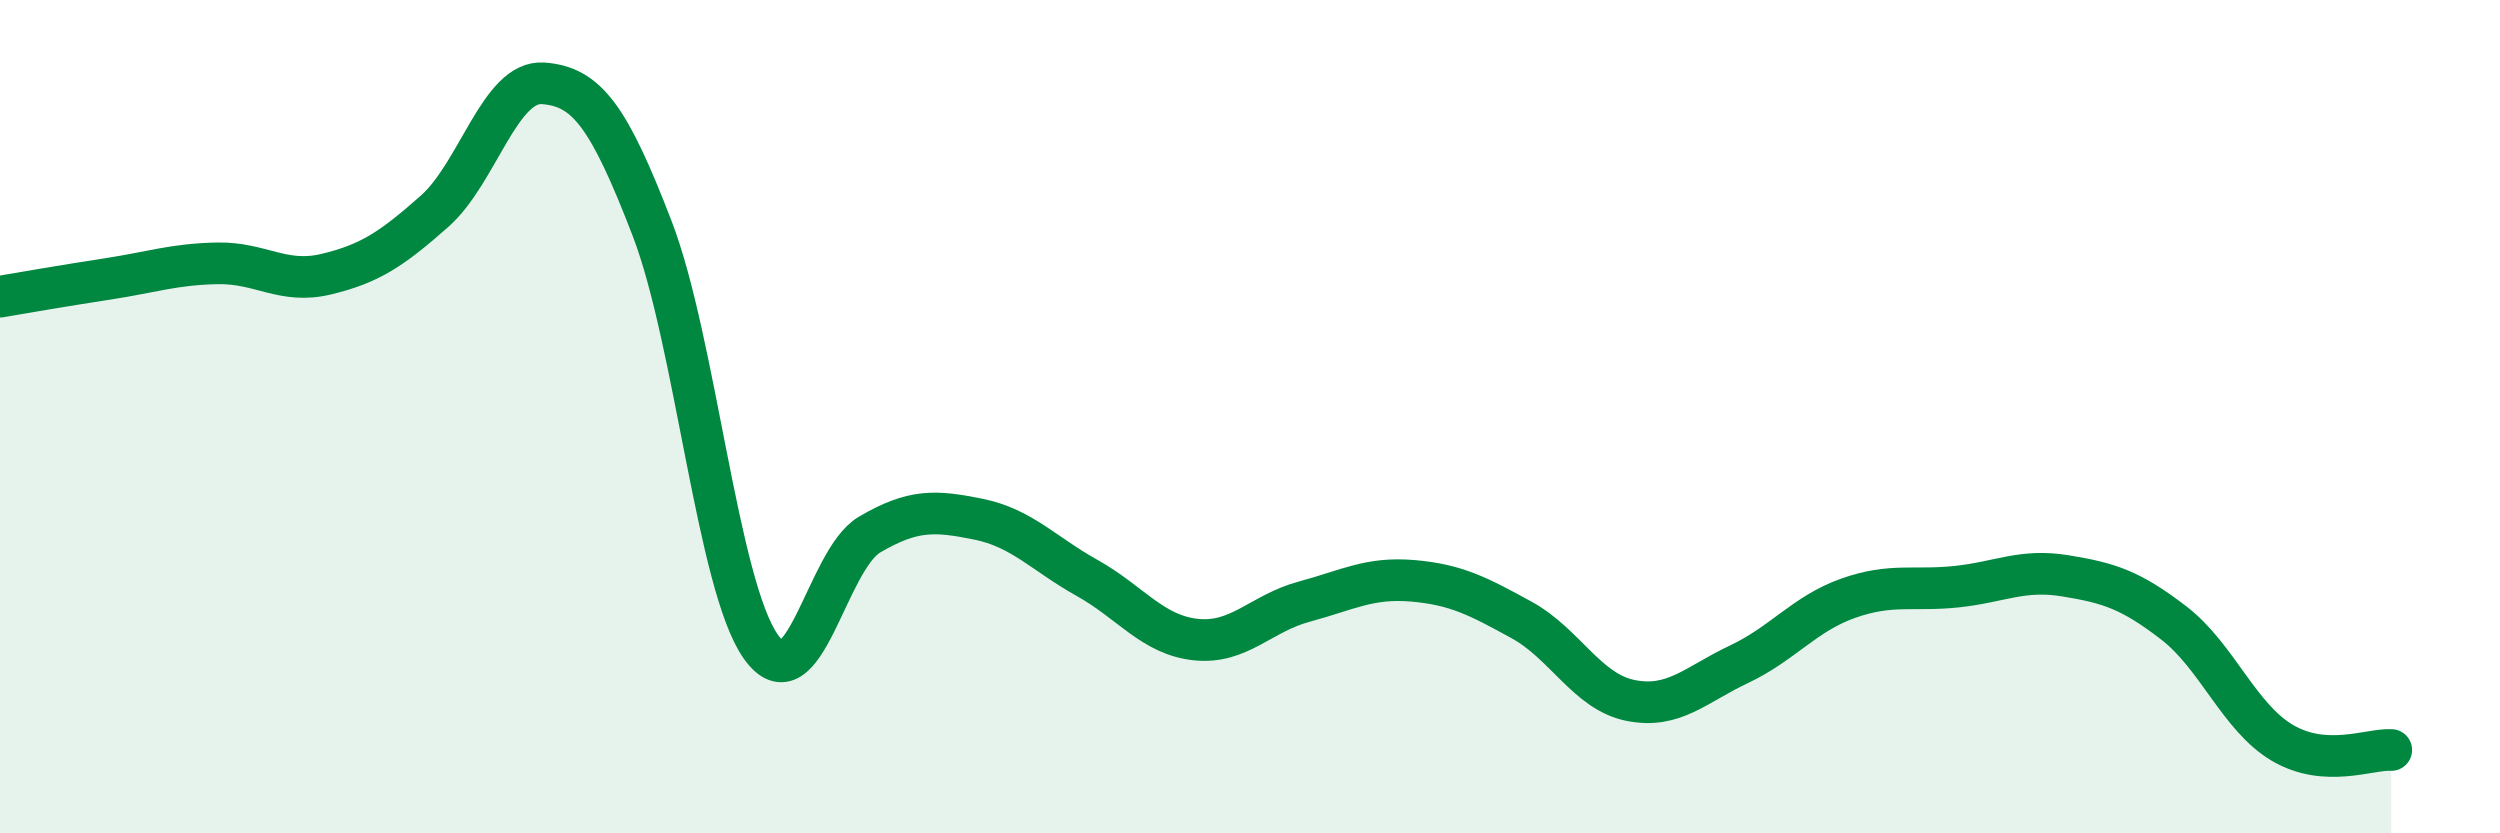
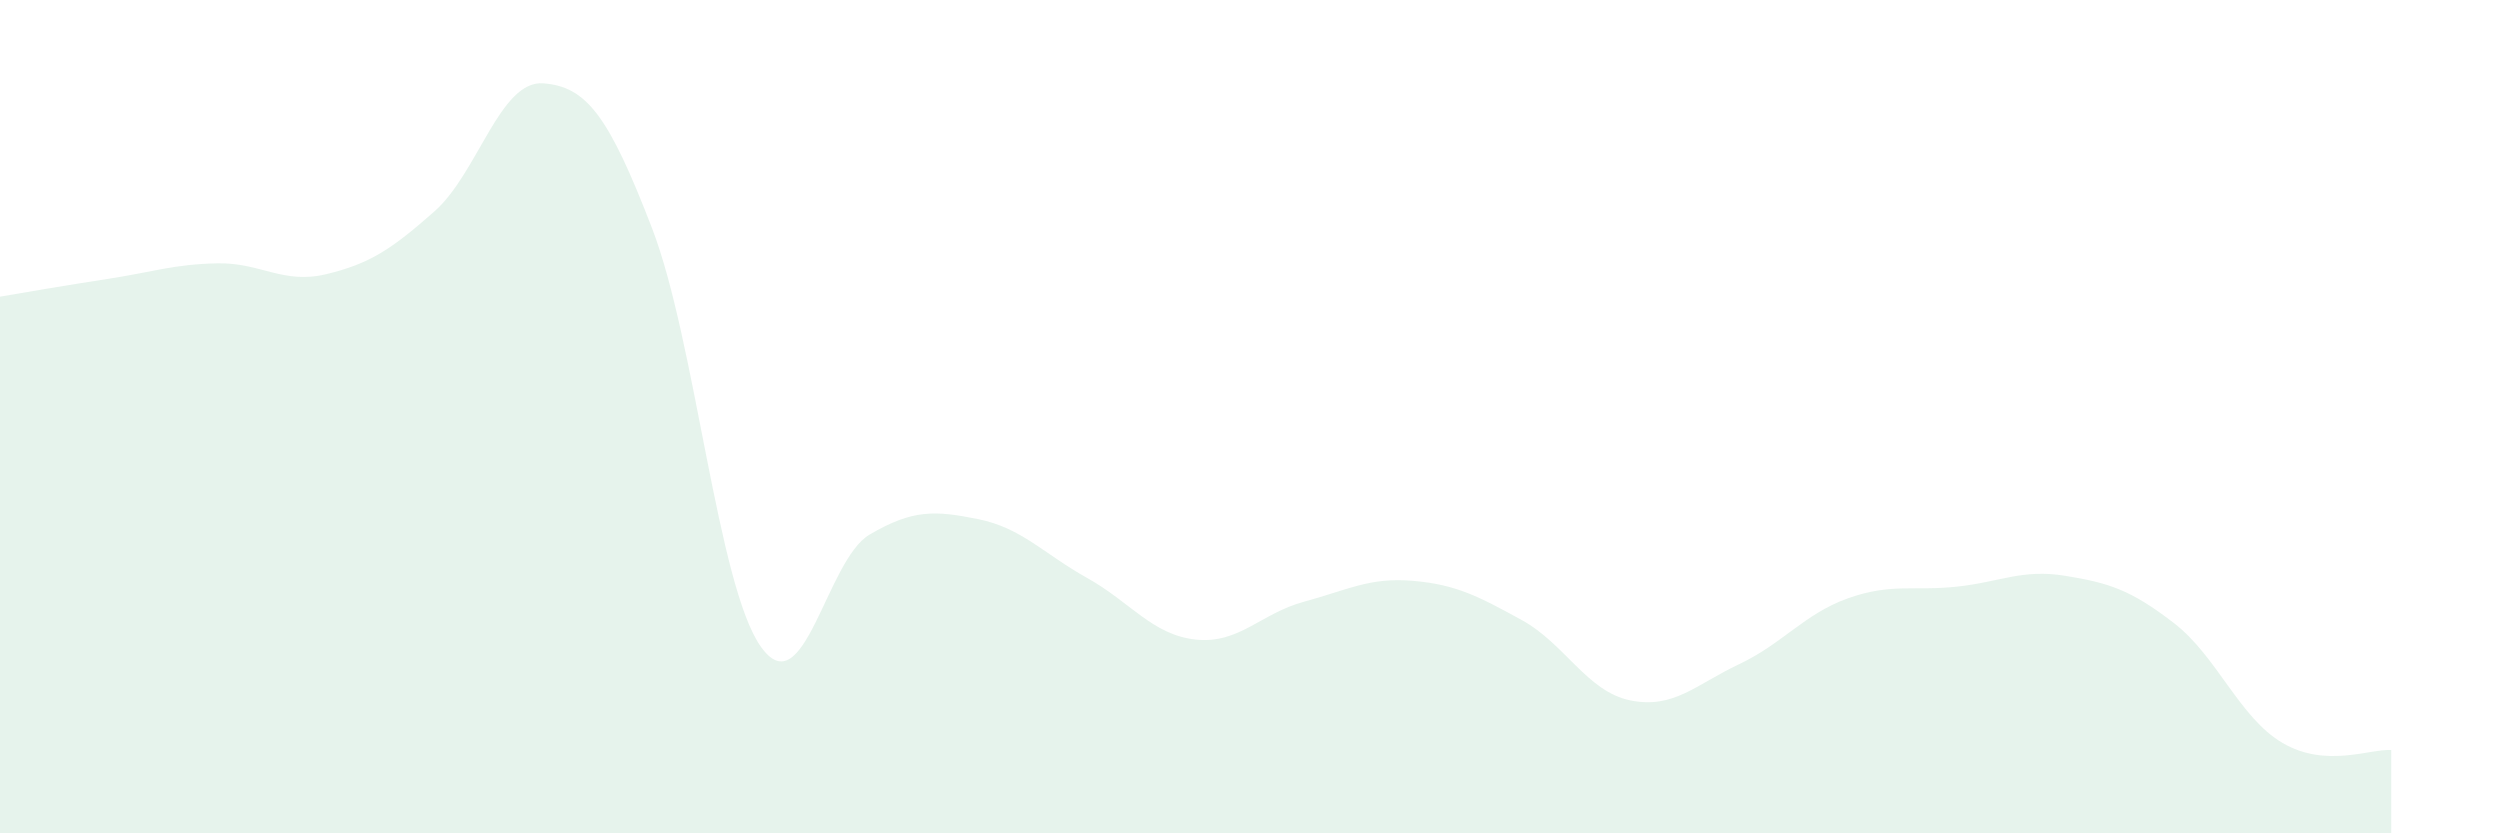
<svg xmlns="http://www.w3.org/2000/svg" width="60" height="20" viewBox="0 0 60 20">
  <path d="M 0,7.12 C 0.52,7.03 1.57,6.85 2.61,6.69 C 3.65,6.53 4.18,6.34 5.22,6.32 C 6.26,6.3 6.79,6.83 7.83,6.58 C 8.87,6.33 9.39,5.99 10.43,5.07 C 11.47,4.15 12,1.92 13.04,2 C 14.08,2.08 14.61,2.78 15.65,5.48 C 16.69,8.18 17.22,14.05 18.26,15.52 C 19.3,16.99 19.83,13.44 20.87,12.83 C 21.91,12.22 22.44,12.25 23.48,12.46 C 24.52,12.67 25.05,13.29 26.09,13.87 C 27.13,14.45 27.66,15.24 28.7,15.35 C 29.74,15.46 30.26,14.72 31.3,14.44 C 32.34,14.16 32.87,13.85 33.91,13.94 C 34.95,14.03 35.48,14.31 36.52,14.88 C 37.56,15.45 38.09,16.6 39.13,16.81 C 40.17,17.02 40.7,16.43 41.74,15.94 C 42.78,15.45 43.31,14.73 44.35,14.36 C 45.39,13.99 45.92,14.19 46.96,14.08 C 48,13.97 48.53,13.65 49.57,13.82 C 50.61,13.99 51.13,14.15 52.17,14.95 C 53.21,15.75 53.74,17.22 54.78,17.83 C 55.82,18.44 56.87,17.97 57.39,18L57.39 20L0 20Z" fill="#008740" opacity="0.1" stroke-linecap="round" stroke-linejoin="round" />
-   <path d="M 0,7.12 C 0.52,7.03 1.57,6.85 2.61,6.69 C 3.65,6.53 4.18,6.34 5.22,6.32 C 6.26,6.3 6.79,6.83 7.83,6.58 C 8.87,6.33 9.39,5.99 10.43,5.07 C 11.47,4.15 12,1.92 13.04,2 C 14.08,2.08 14.61,2.78 15.65,5.48 C 16.69,8.18 17.22,14.05 18.26,15.52 C 19.3,16.99 19.83,13.44 20.87,12.83 C 21.91,12.22 22.44,12.25 23.48,12.46 C 24.52,12.67 25.05,13.29 26.09,13.87 C 27.13,14.45 27.66,15.24 28.7,15.35 C 29.74,15.46 30.26,14.72 31.3,14.44 C 32.34,14.16 32.87,13.85 33.91,13.94 C 34.95,14.03 35.48,14.31 36.52,14.88 C 37.56,15.45 38.09,16.6 39.13,16.81 C 40.17,17.02 40.7,16.43 41.74,15.94 C 42.78,15.45 43.31,14.73 44.35,14.36 C 45.39,13.99 45.92,14.19 46.96,14.08 C 48,13.97 48.53,13.65 49.57,13.82 C 50.61,13.99 51.13,14.15 52.17,14.95 C 53.21,15.75 53.74,17.22 54.78,17.83 C 55.82,18.44 56.87,17.97 57.39,18" stroke="#008740" stroke-width="1" fill="none" stroke-linecap="round" stroke-linejoin="round" />
</svg>